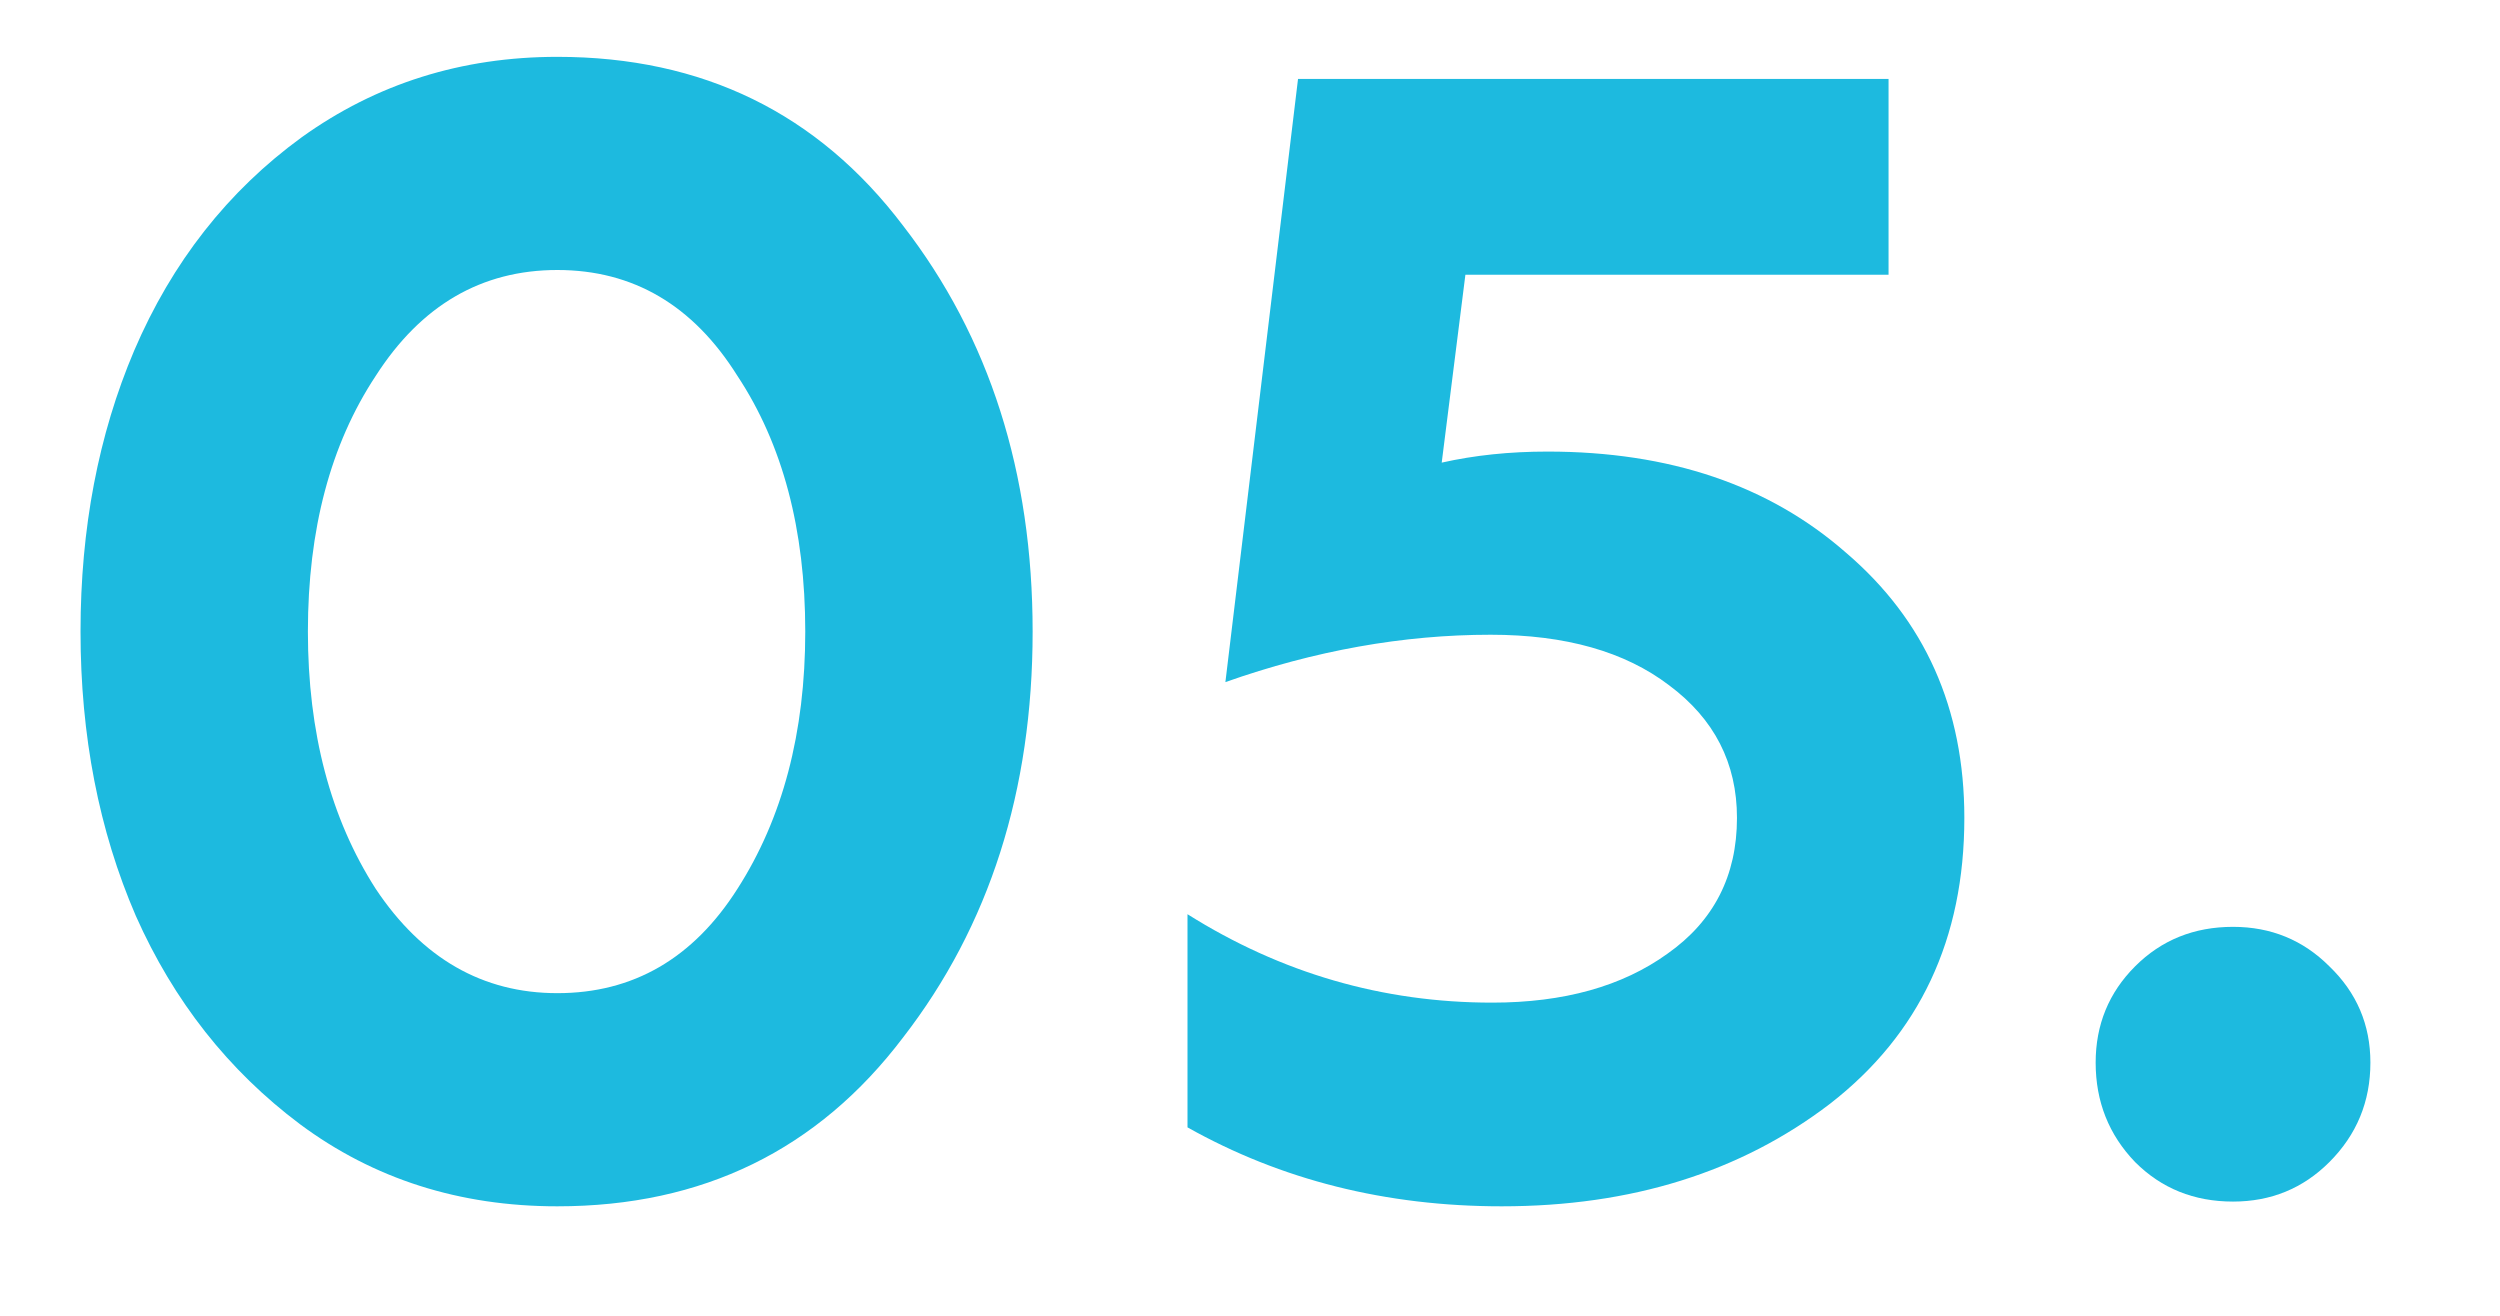
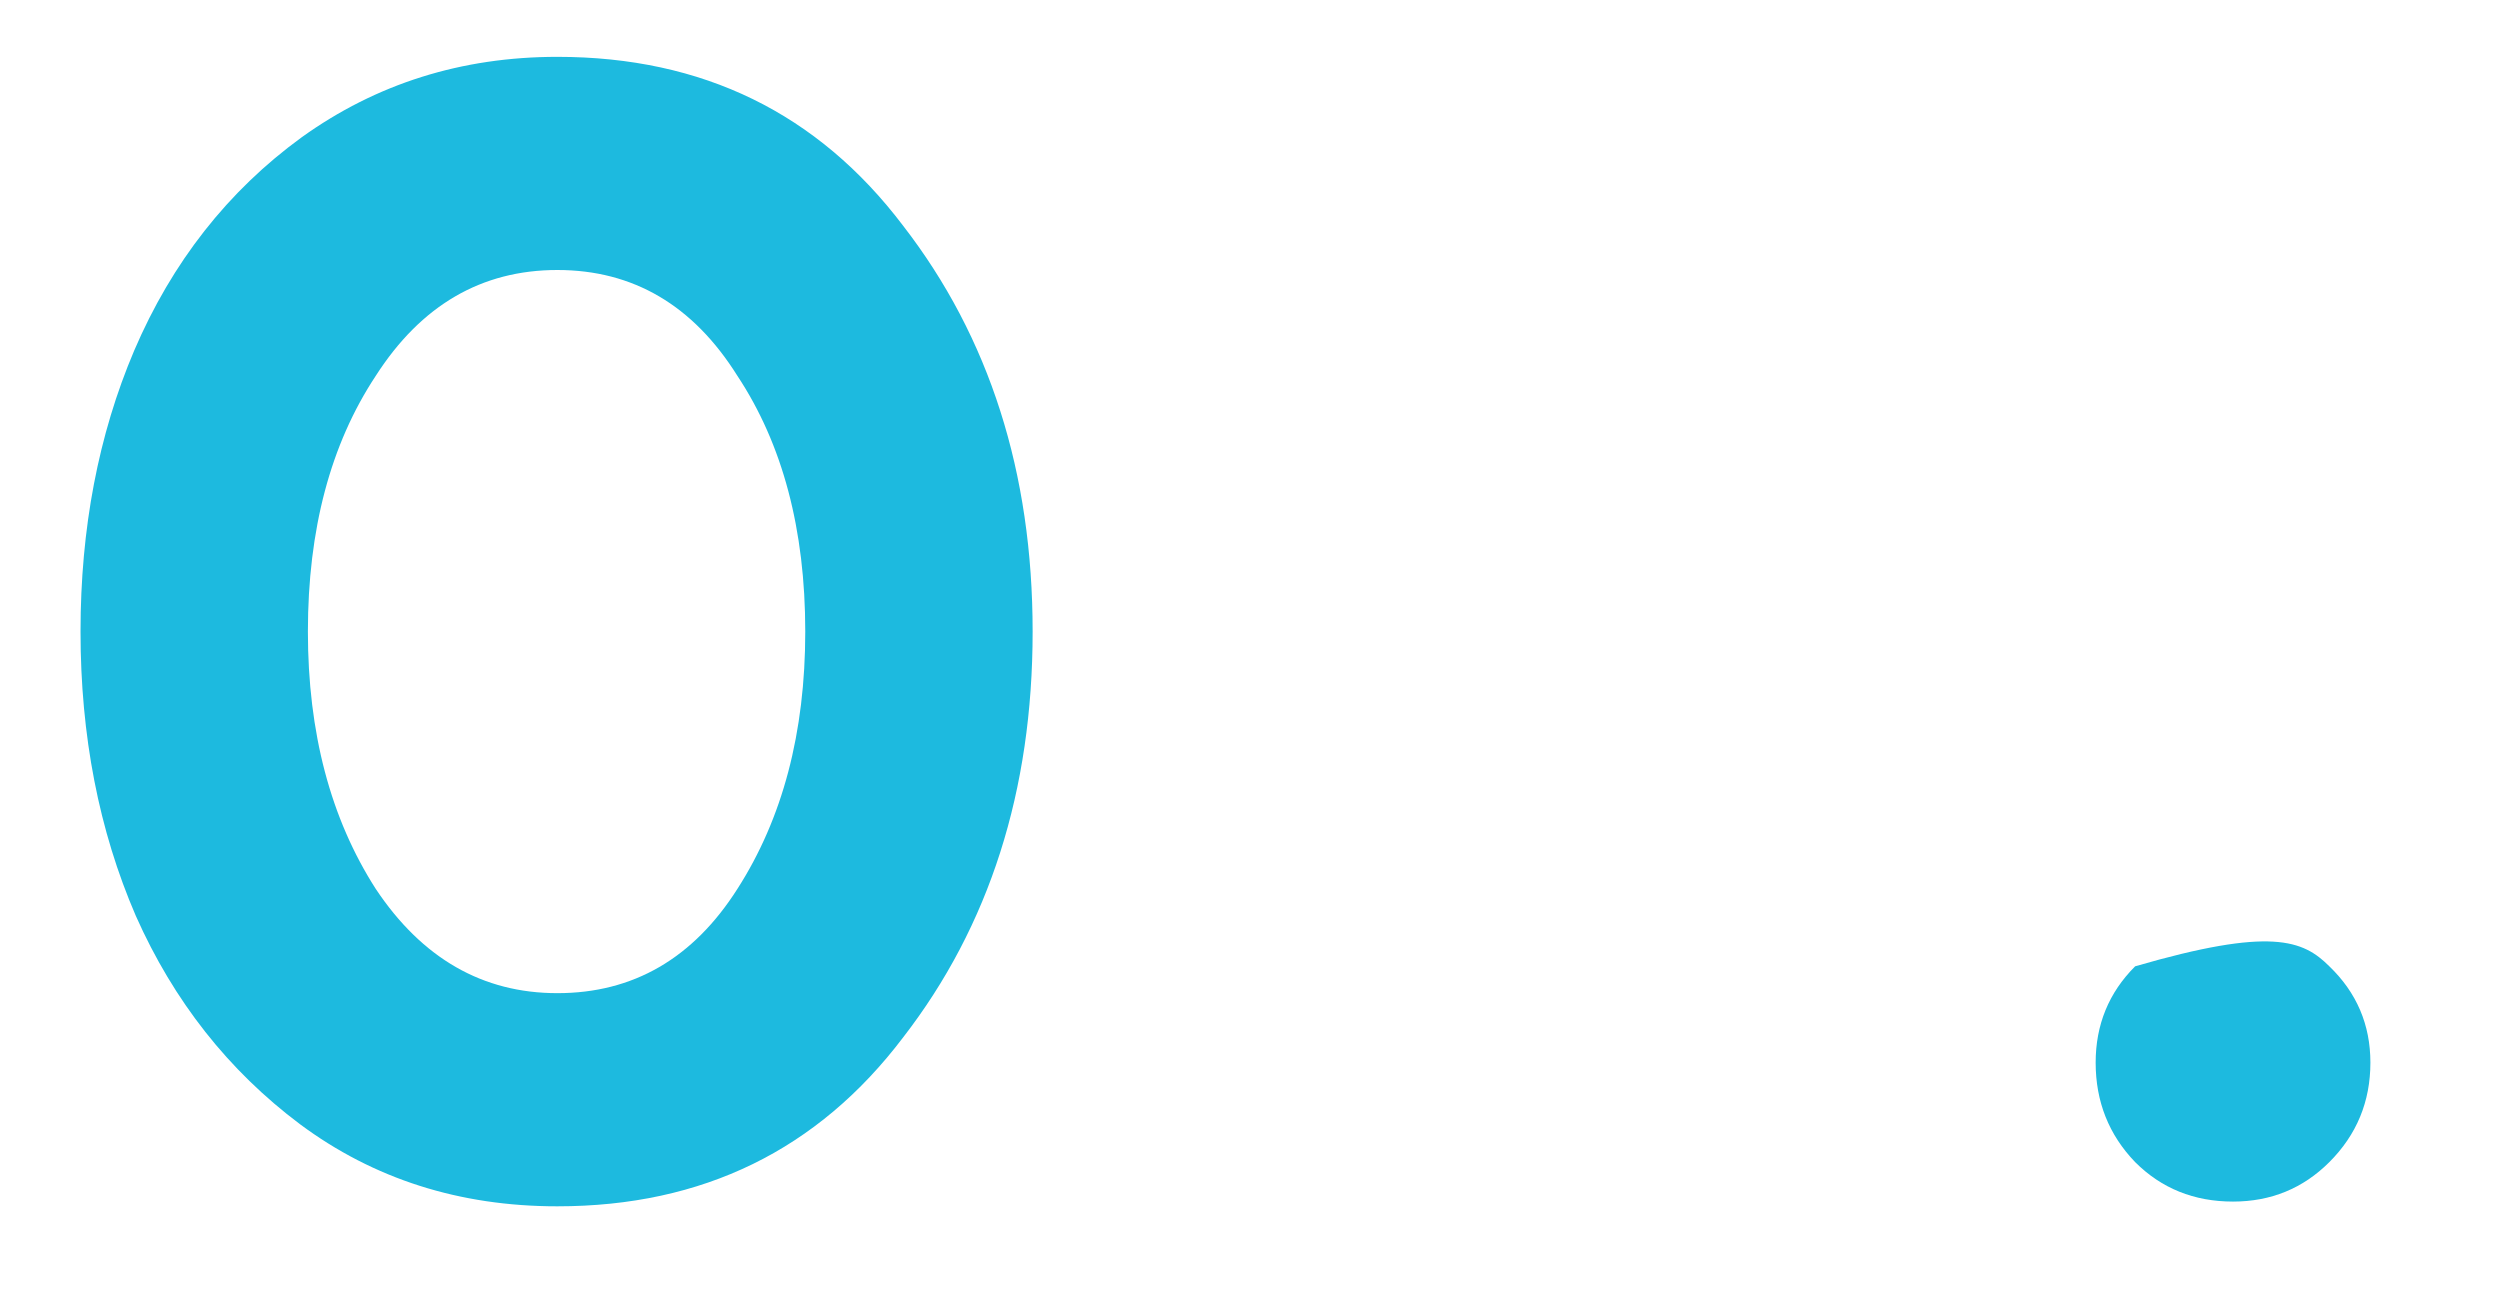
<svg xmlns="http://www.w3.org/2000/svg" width="19" height="10" viewBox="0 0 19 10" fill="none">
  <path d="M4.236 9.168C3.492 9.168 2.84 8.96 2.28 8.544C1.736 8.136 1.32 7.608 1.032 6.96C0.752 6.312 0.612 5.592 0.612 4.8C0.612 4.016 0.748 3.304 1.02 2.664C1.308 1.992 1.732 1.452 2.292 1.044C2.86 0.636 3.508 0.432 4.236 0.432C5.34 0.432 6.216 0.86 6.864 1.716C7.52 2.564 7.848 3.592 7.848 4.8C7.848 6.008 7.52 7.036 6.864 7.884C6.216 8.74 5.34 9.168 4.236 9.168ZM2.856 6.756C3.208 7.284 3.668 7.548 4.236 7.548C4.812 7.548 5.268 7.284 5.604 6.756C5.948 6.22 6.12 5.568 6.12 4.8C6.12 4.024 5.948 3.376 5.604 2.856C5.268 2.32 4.812 2.052 4.236 2.052C3.66 2.052 3.2 2.32 2.856 2.856C2.512 3.376 2.34 4.024 2.34 4.8C2.34 5.568 2.512 6.22 2.856 6.756Z" fill="#1DBADF" />
-   <path d="M11.413 9.168C10.533 9.168 9.737 8.968 9.025 8.568V6.948C9.737 7.396 10.509 7.62 11.341 7.62C11.885 7.62 12.329 7.496 12.673 7.248C13.025 7 13.201 6.656 13.201 6.216C13.201 5.8 13.029 5.464 12.685 5.208C12.349 4.952 11.897 4.824 11.329 4.824C10.665 4.824 9.993 4.944 9.313 5.184L9.865 0.6H14.353V2.088H11.137L10.957 3.516C11.205 3.46 11.473 3.432 11.761 3.432C12.689 3.432 13.445 3.688 14.029 4.2C14.629 4.712 14.929 5.384 14.929 6.216C14.929 7.136 14.589 7.86 13.909 8.388C13.229 8.908 12.397 9.168 11.413 9.168Z" fill="#1DBADF" />
-   <path d="M16.971 9.132C16.675 9.132 16.427 9.032 16.227 8.832C16.027 8.624 15.927 8.372 15.927 8.076C15.927 7.788 16.027 7.544 16.227 7.344C16.427 7.144 16.675 7.044 16.971 7.044C17.259 7.044 17.503 7.144 17.703 7.344C17.911 7.544 18.015 7.788 18.015 8.076C18.015 8.372 17.911 8.624 17.703 8.832C17.503 9.032 17.259 9.132 16.971 9.132Z" fill="#1DBADF" />
+   <path d="M16.971 9.132C16.675 9.132 16.427 9.032 16.227 8.832C16.027 8.624 15.927 8.372 15.927 8.076C15.927 7.788 16.027 7.544 16.227 7.344C17.259 7.044 17.503 7.144 17.703 7.344C17.911 7.544 18.015 7.788 18.015 8.076C18.015 8.372 17.911 8.624 17.703 8.832C17.503 9.032 17.259 9.132 16.971 9.132Z" fill="#1DBADF" />
</svg>